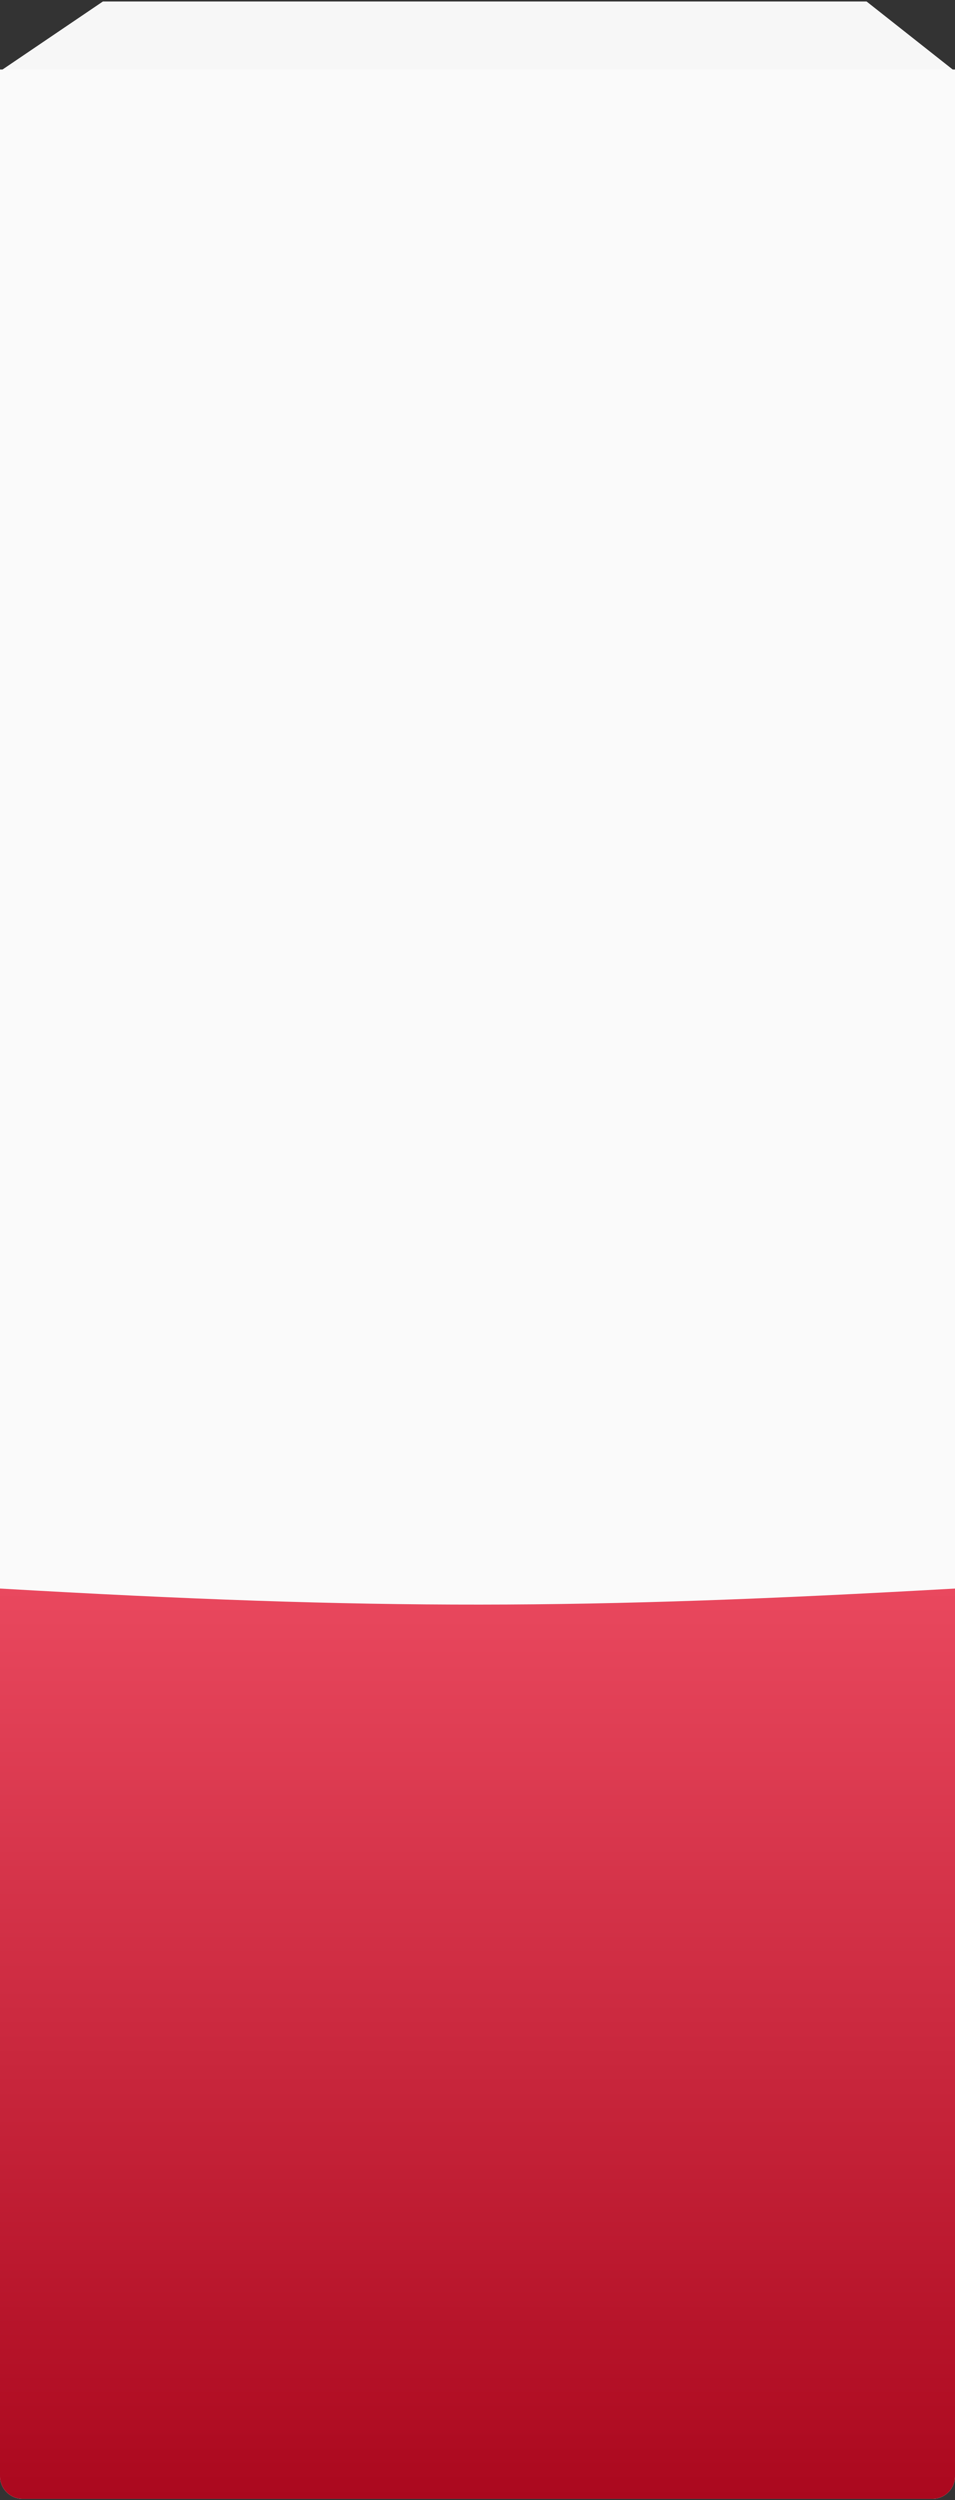
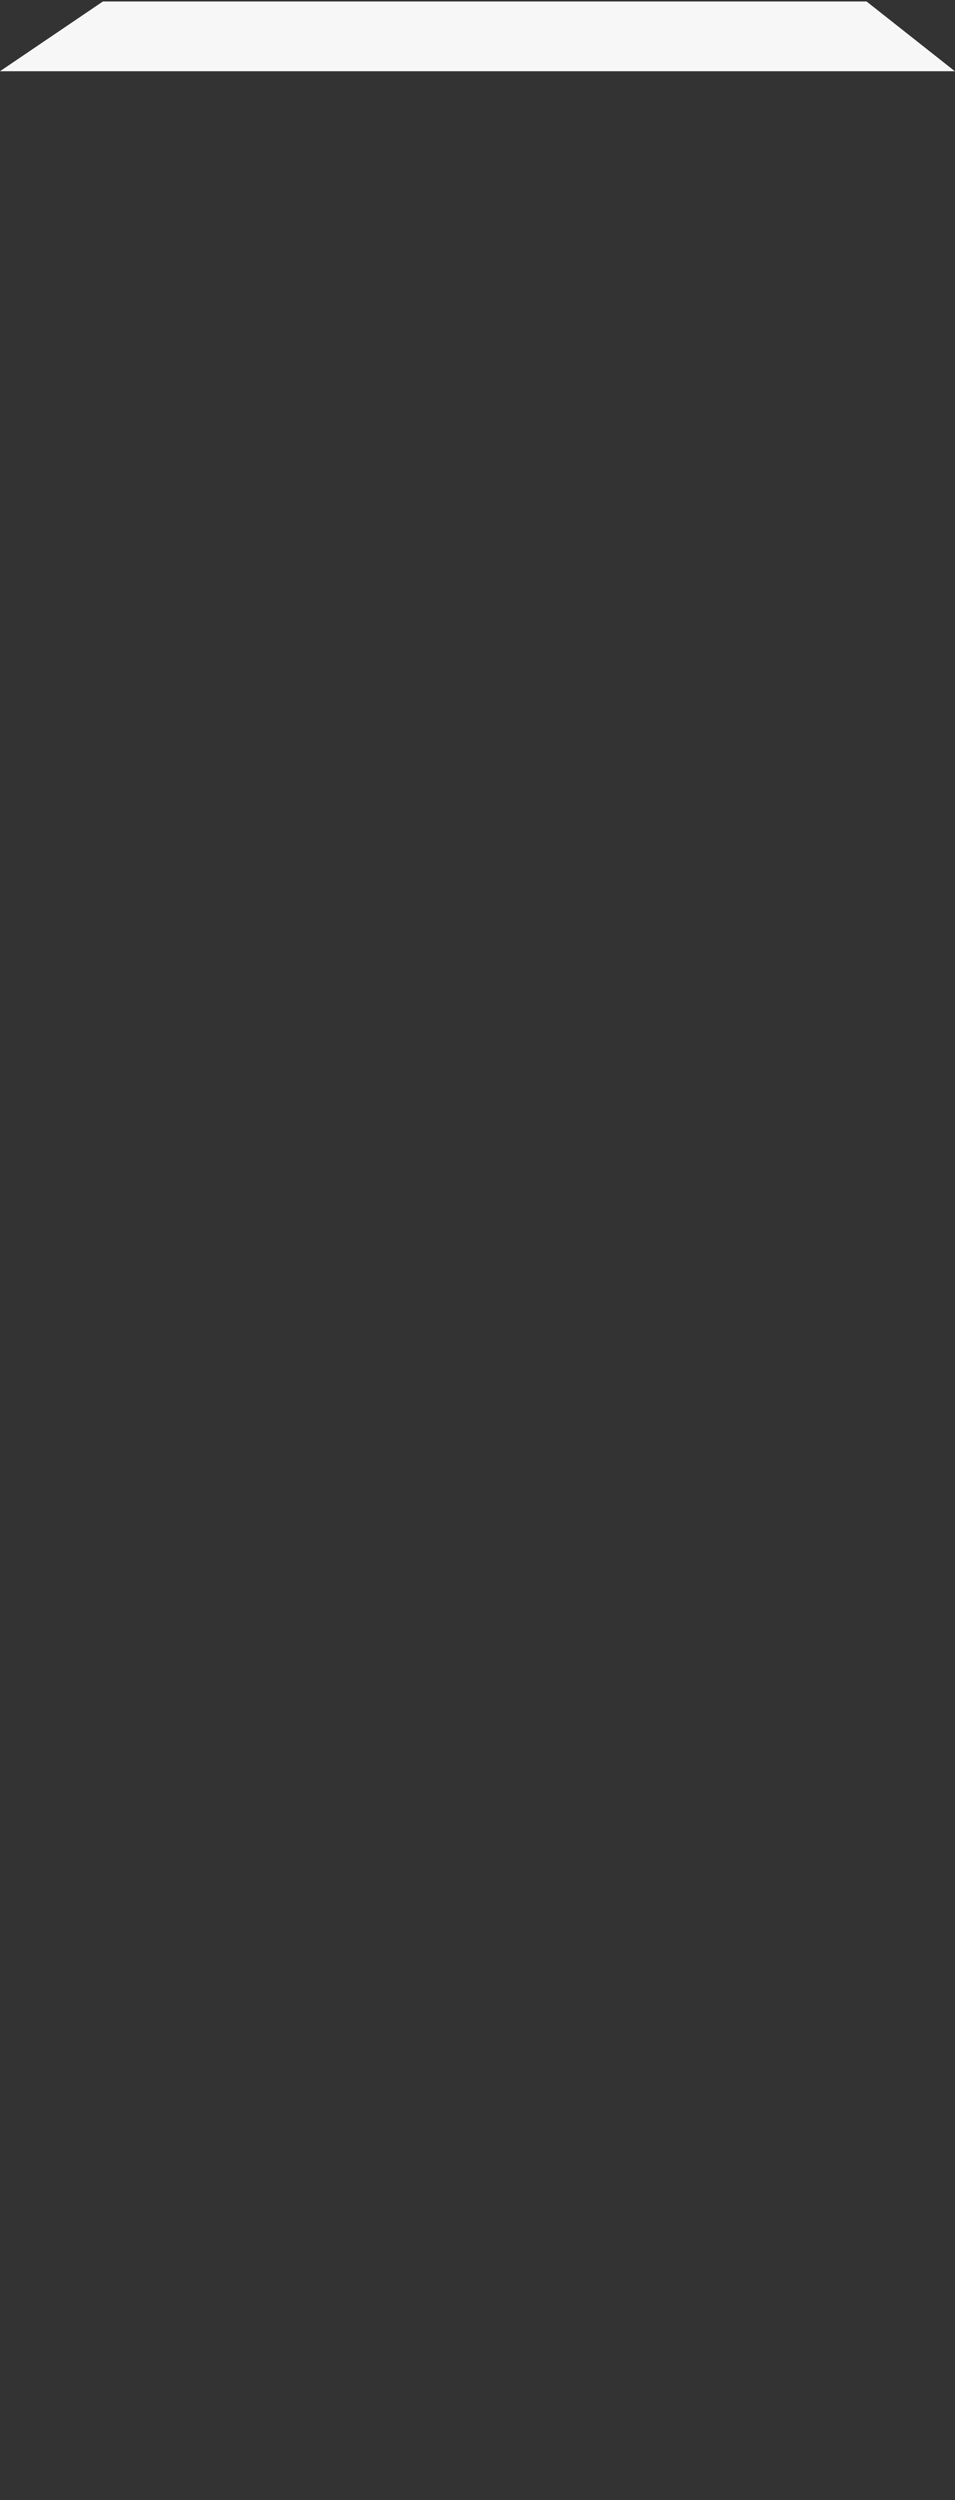
<svg xmlns="http://www.w3.org/2000/svg" width="320" height="837" viewBox="0 0 320 837" fill="none">
  <rect x="0" y="0" width="320" height="837" fill="#333333" stroke="none" />
  <path d="M34.478 0.498H290.37L319.953 23.847H0L34.478 0.498Z" fill="#F7F7F7" />
-   <path d="M0 23.273H320V829.063C320 833.228 316.623 836.605 312.458 836.605H7.542C3.377 836.605 0 833.228 0 829.063V23.273Z" fill="#FAFAFA" />
-   <path d="M0 531.839C126.254 539.148 195.94 538.867 320 531.839V829.059C320 833.224 316.623 836.601 312.458 836.601H7.542C3.377 836.601 0 833.224 0 829.059V531.839Z" fill="url(#paint0_linear_265_358)" />
  <defs>
    <linearGradient id="paint0_linear_265_358" x1="160" y1="531.839" x2="160" y2="836.601" gradientUnits="userSpaceOnUse">
      <stop stop-color="#E9485E" />
      <stop offset="1" stop-color="#AB081E" />
    </linearGradient>
  </defs>
</svg>